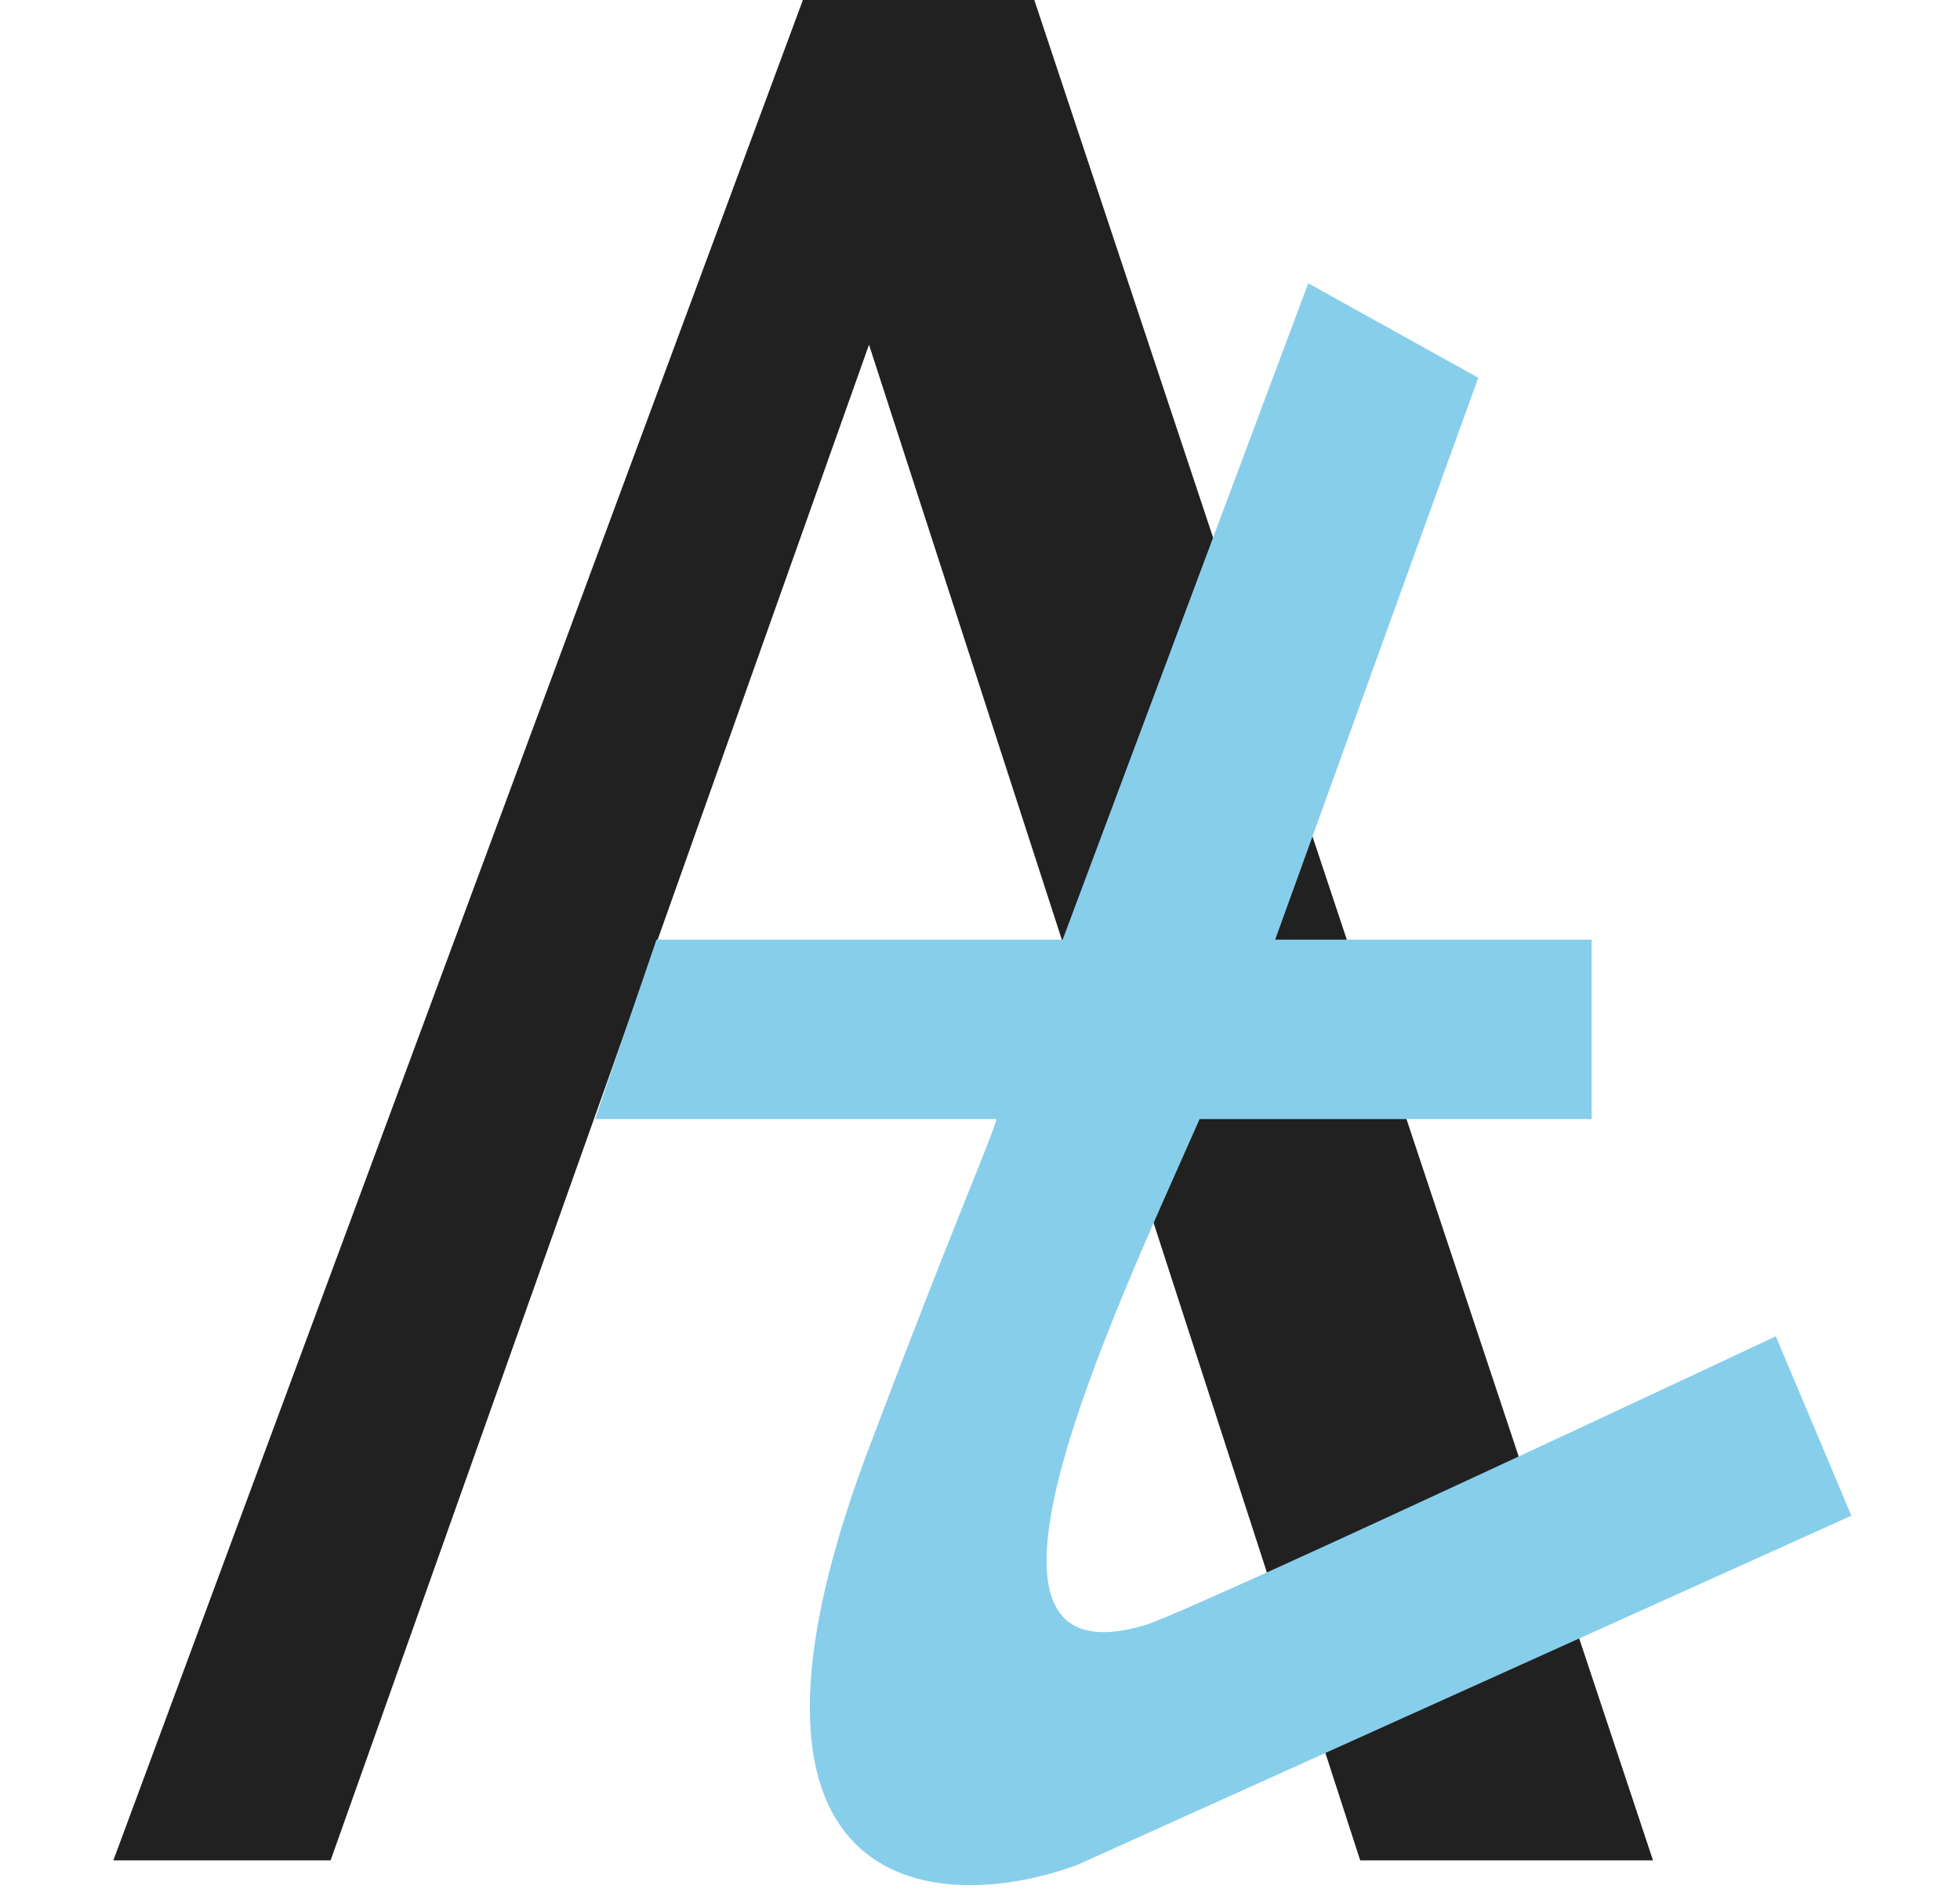
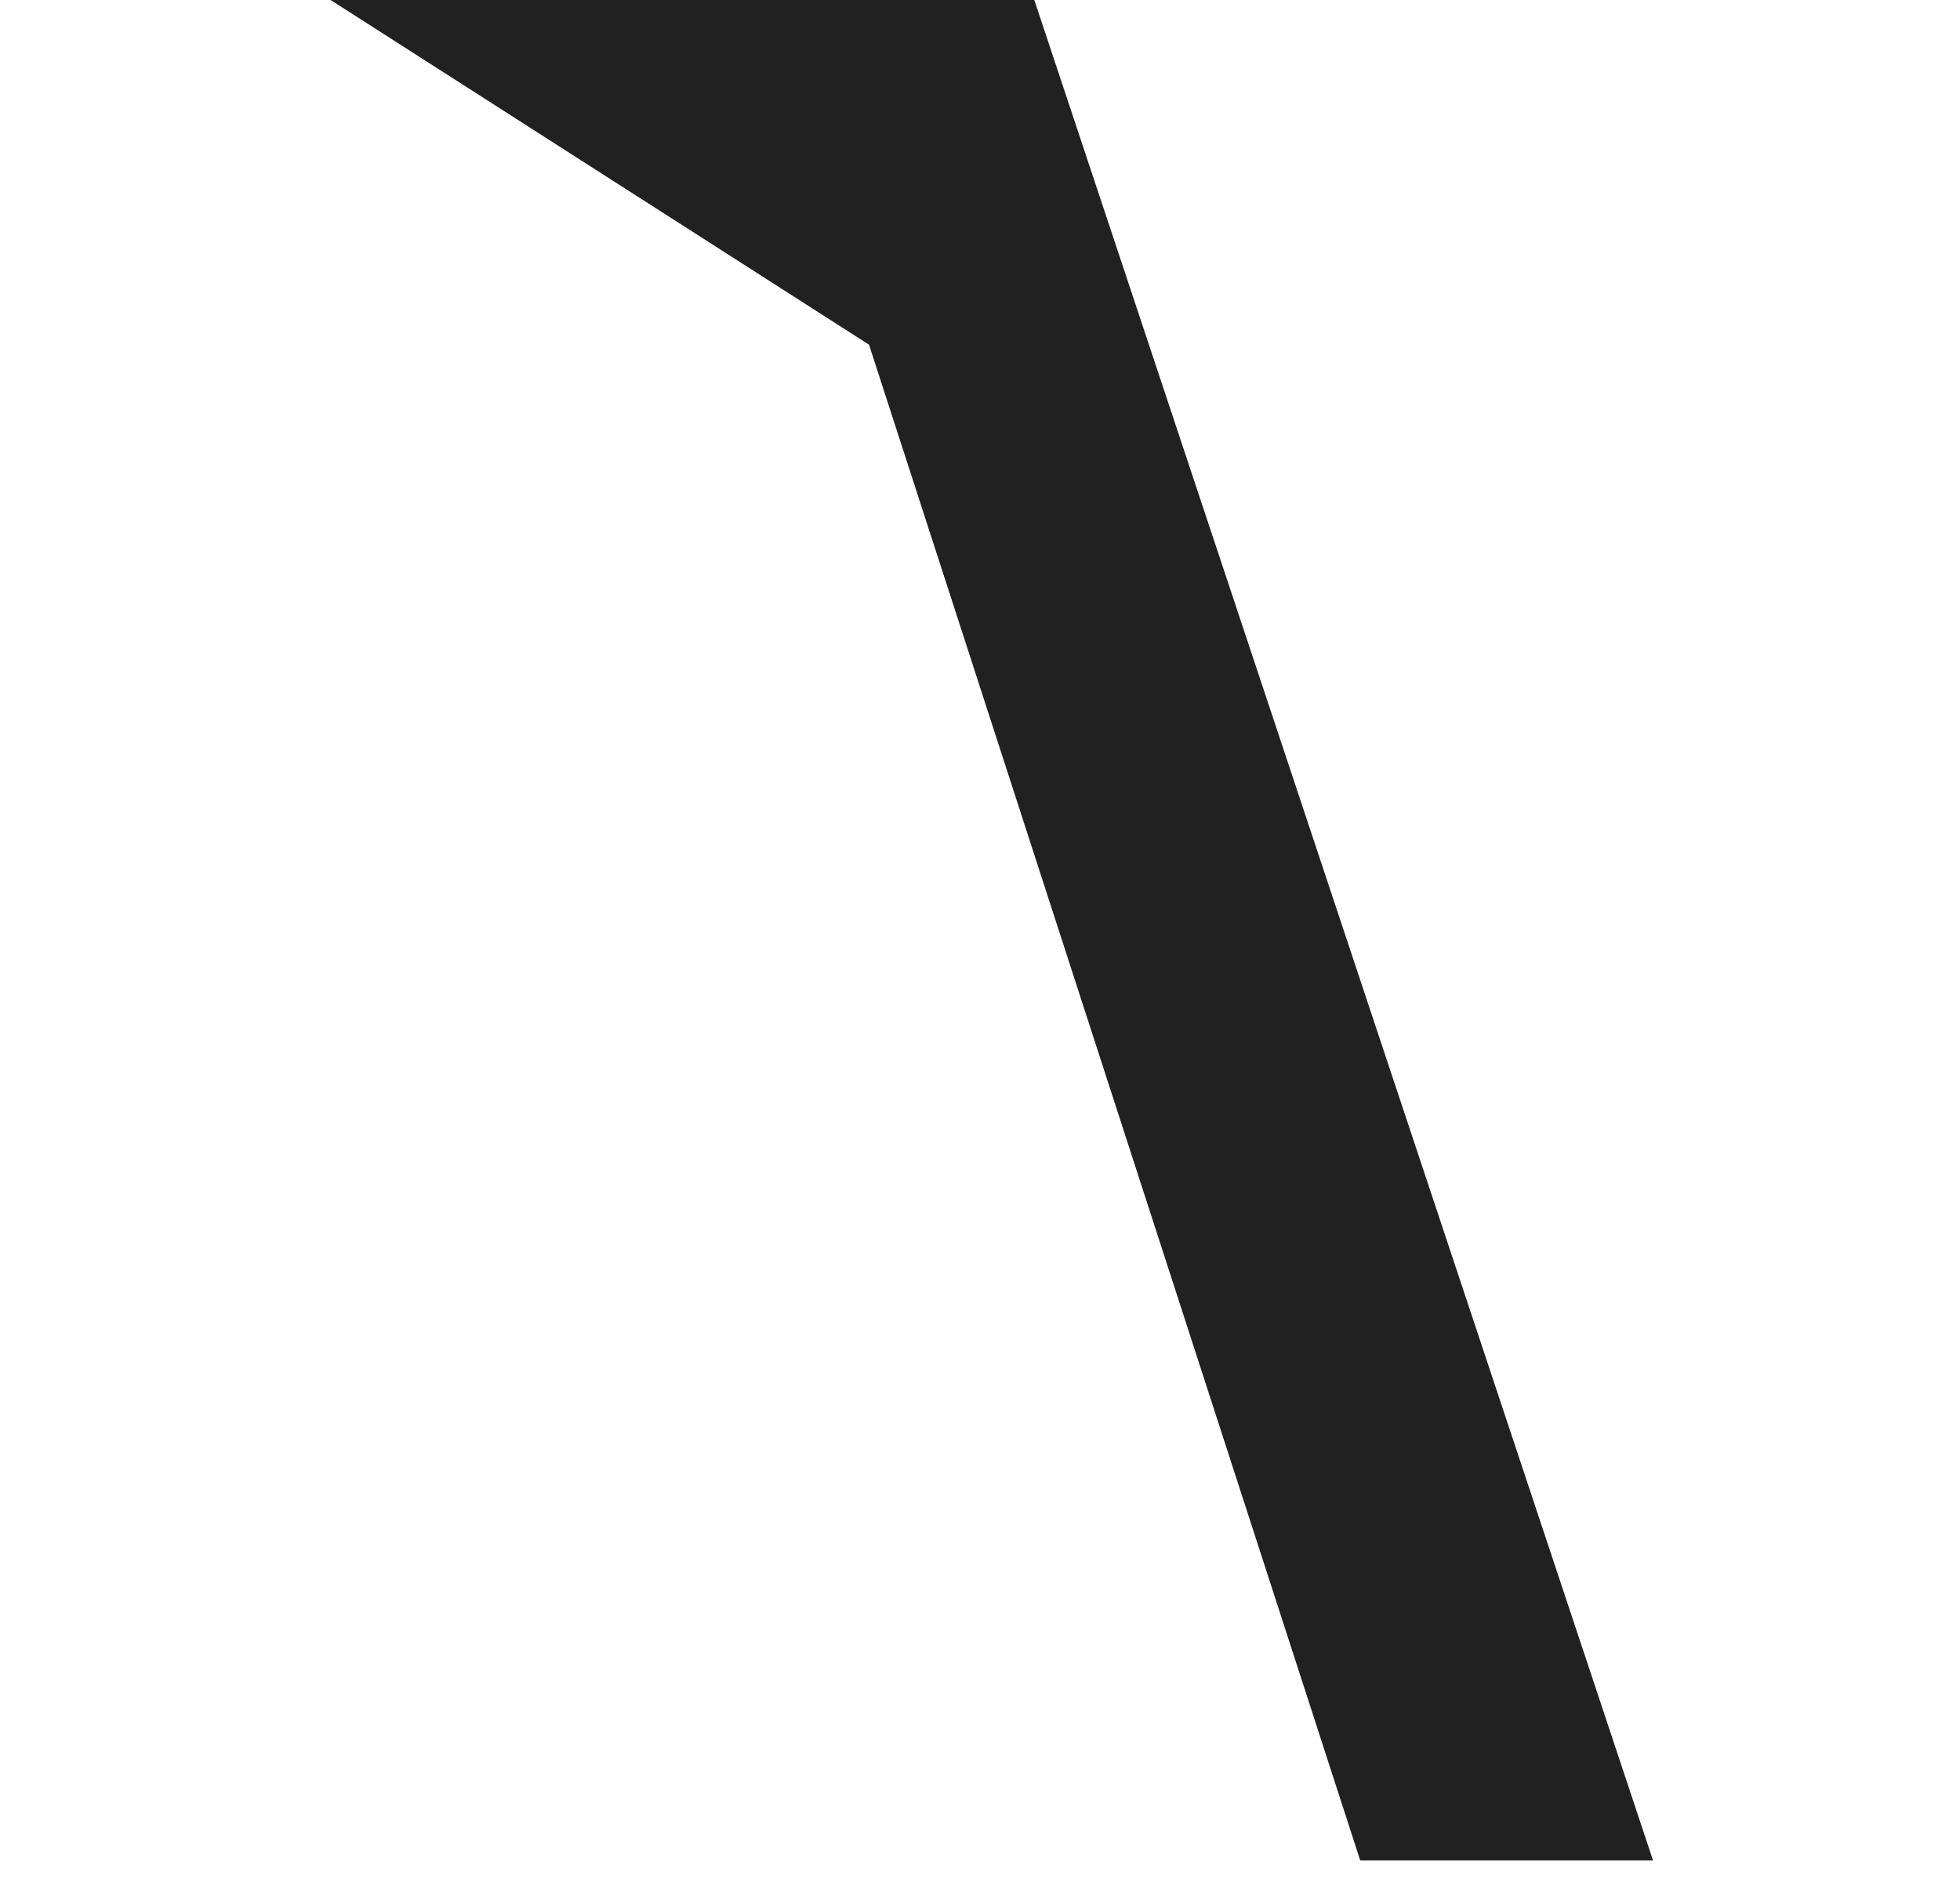
<svg xmlns="http://www.w3.org/2000/svg" version="1.1" id="Слой_1" x="0px" y="0px" viewBox="0 0 41.5 40" style="enable-background:new 0 0 41.5 40;" xml:space="preserve">
  <style type="text/css"> .st0{fill:#212121;} .st1{fill:#87CEEB;} </style>
  <g>
-     <path class="st0" d="M17,0L2.4,39.4H7L18.4,7.3l10.4,32.1H35L21.9,0H17z" />
-     <path class="st1" d="M22.5,19.9h-8.6l-1.3,3.8h8.5c-0.1,0.4-0.9,2.2-2.6,6.7c-3.8,9.8,1.3,10.2,4.3,9.1l16.4-7.4l-1.6-3.8 c0,0-11.9,5.6-13.3,6.1c-4.5,1.4-0.8-6.4,1.1-10.7h8.3v-3.8H27L31.3,8l-3.6-2L22.5,19.9z" />
+     <path class="st0" d="M17,0H7L18.4,7.3l10.4,32.1H35L21.9,0H17z" />
  </g>
</svg>